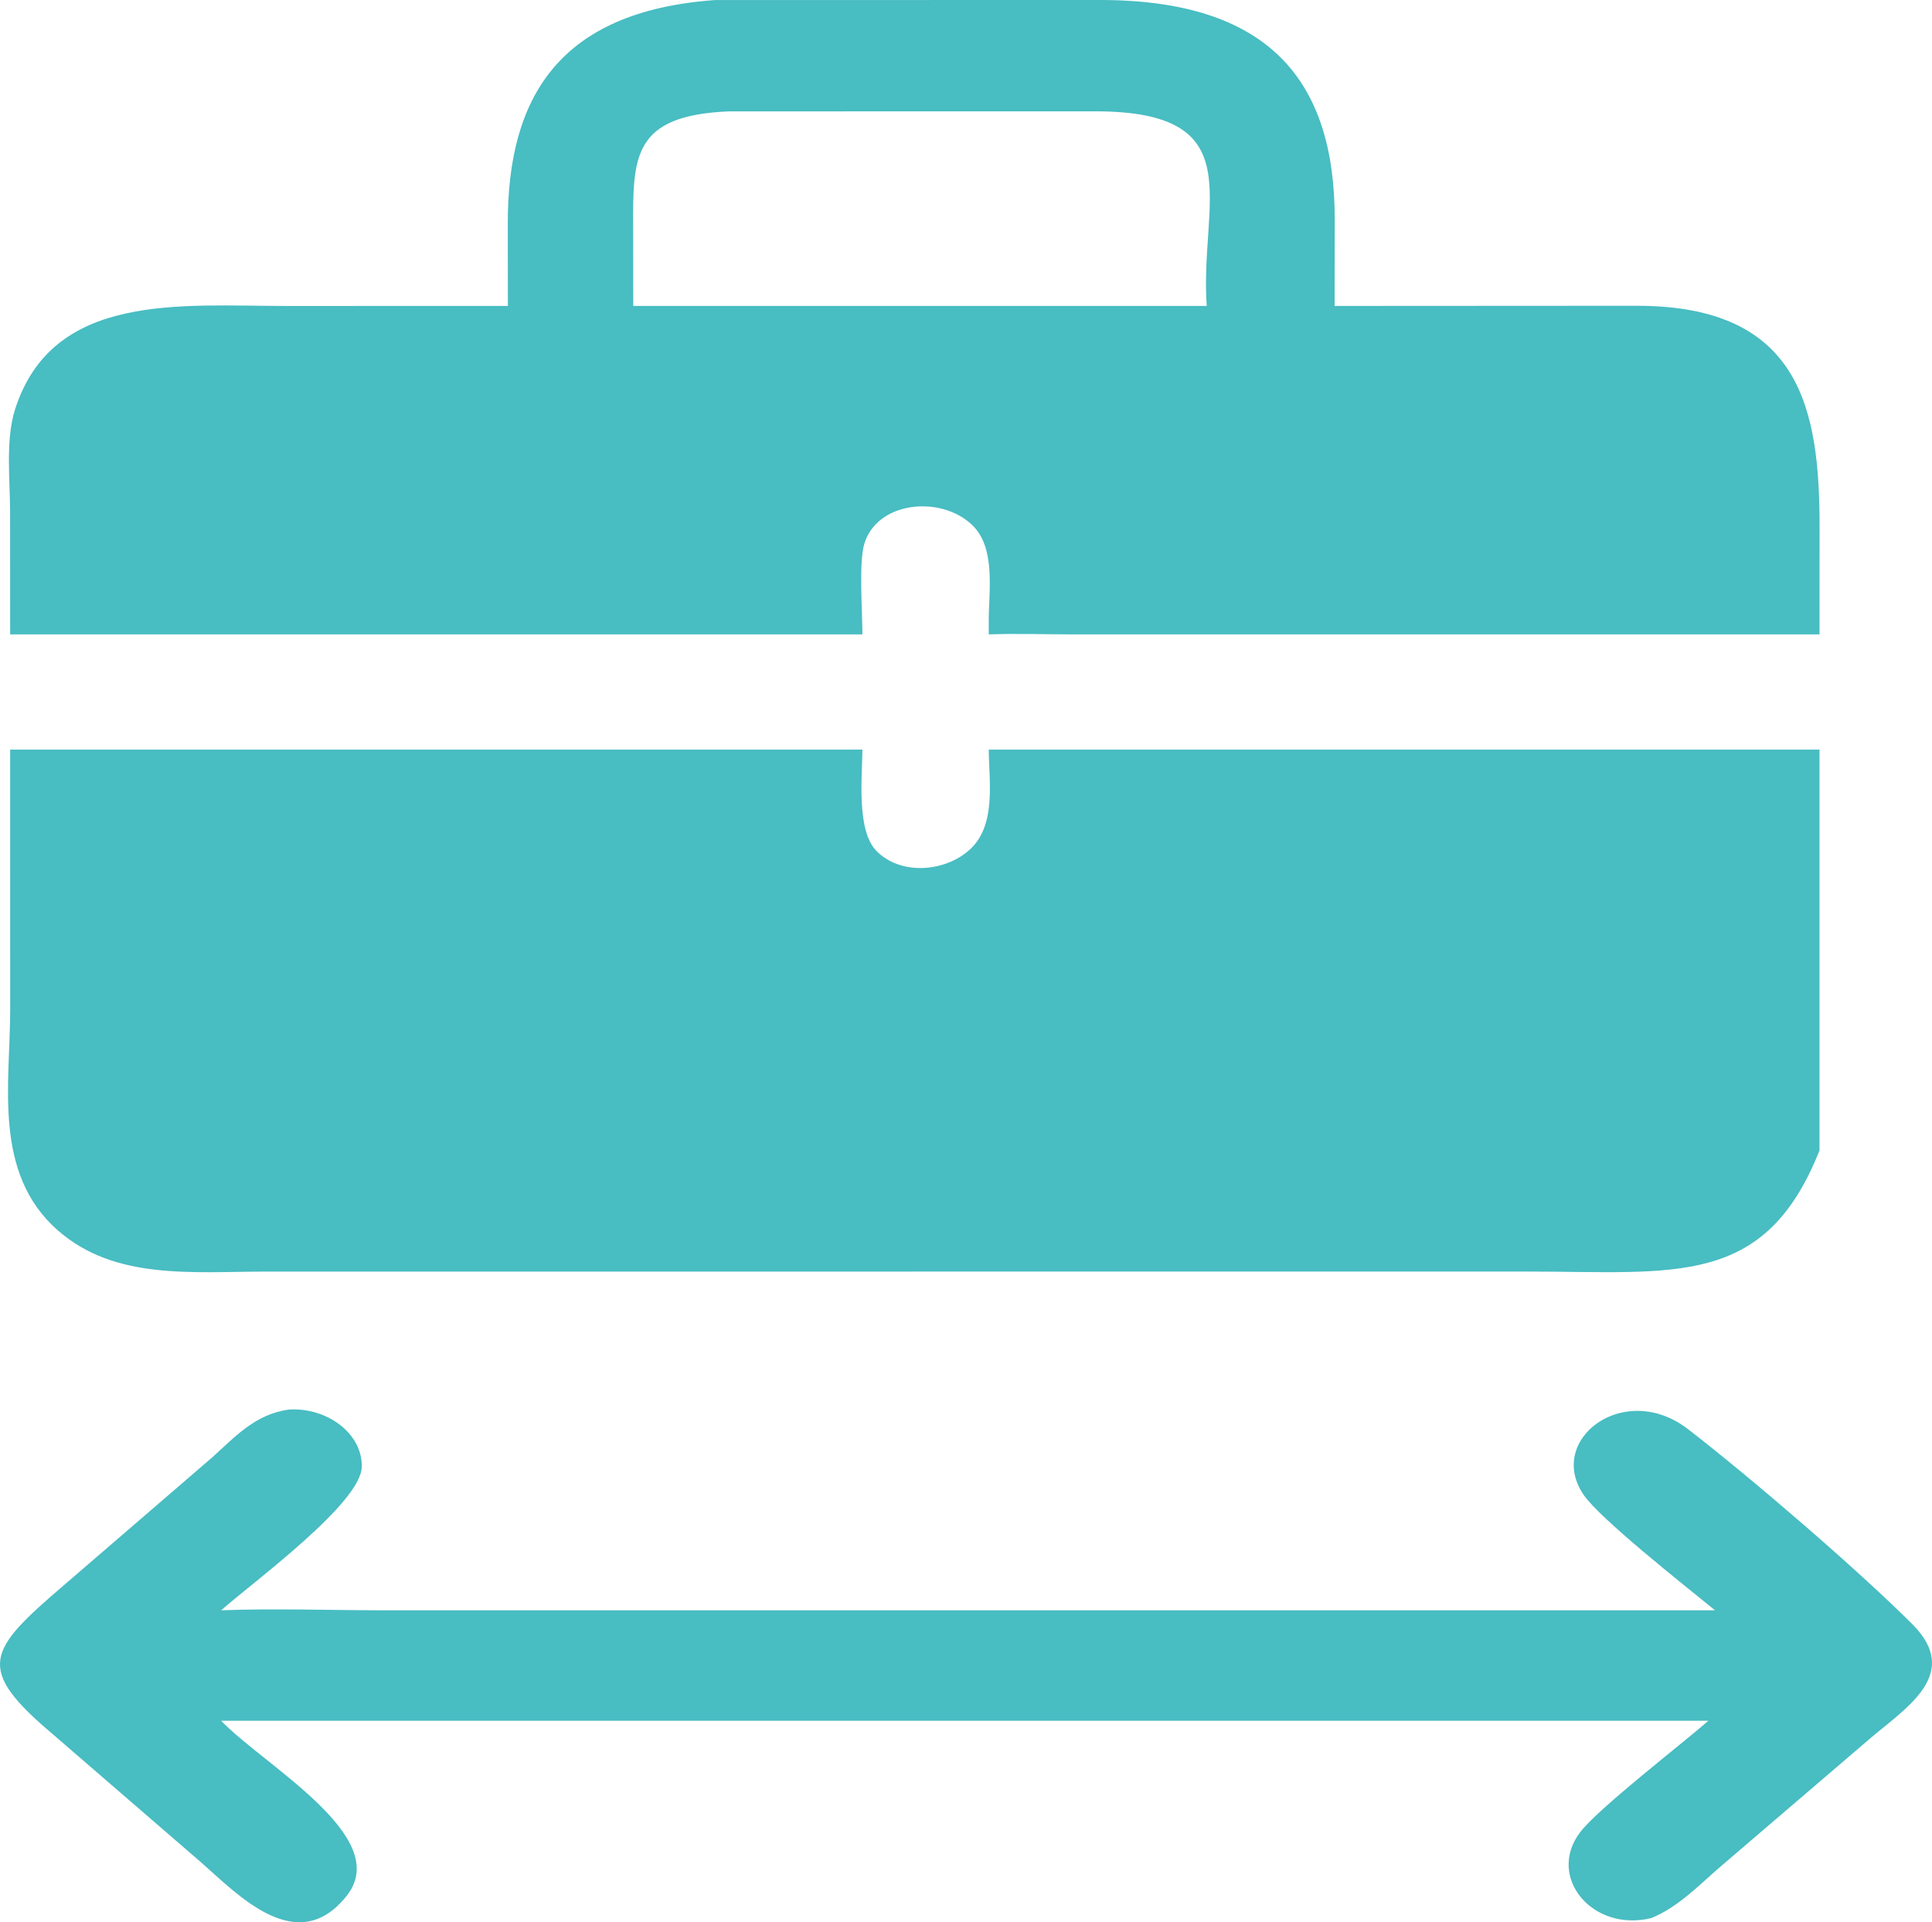
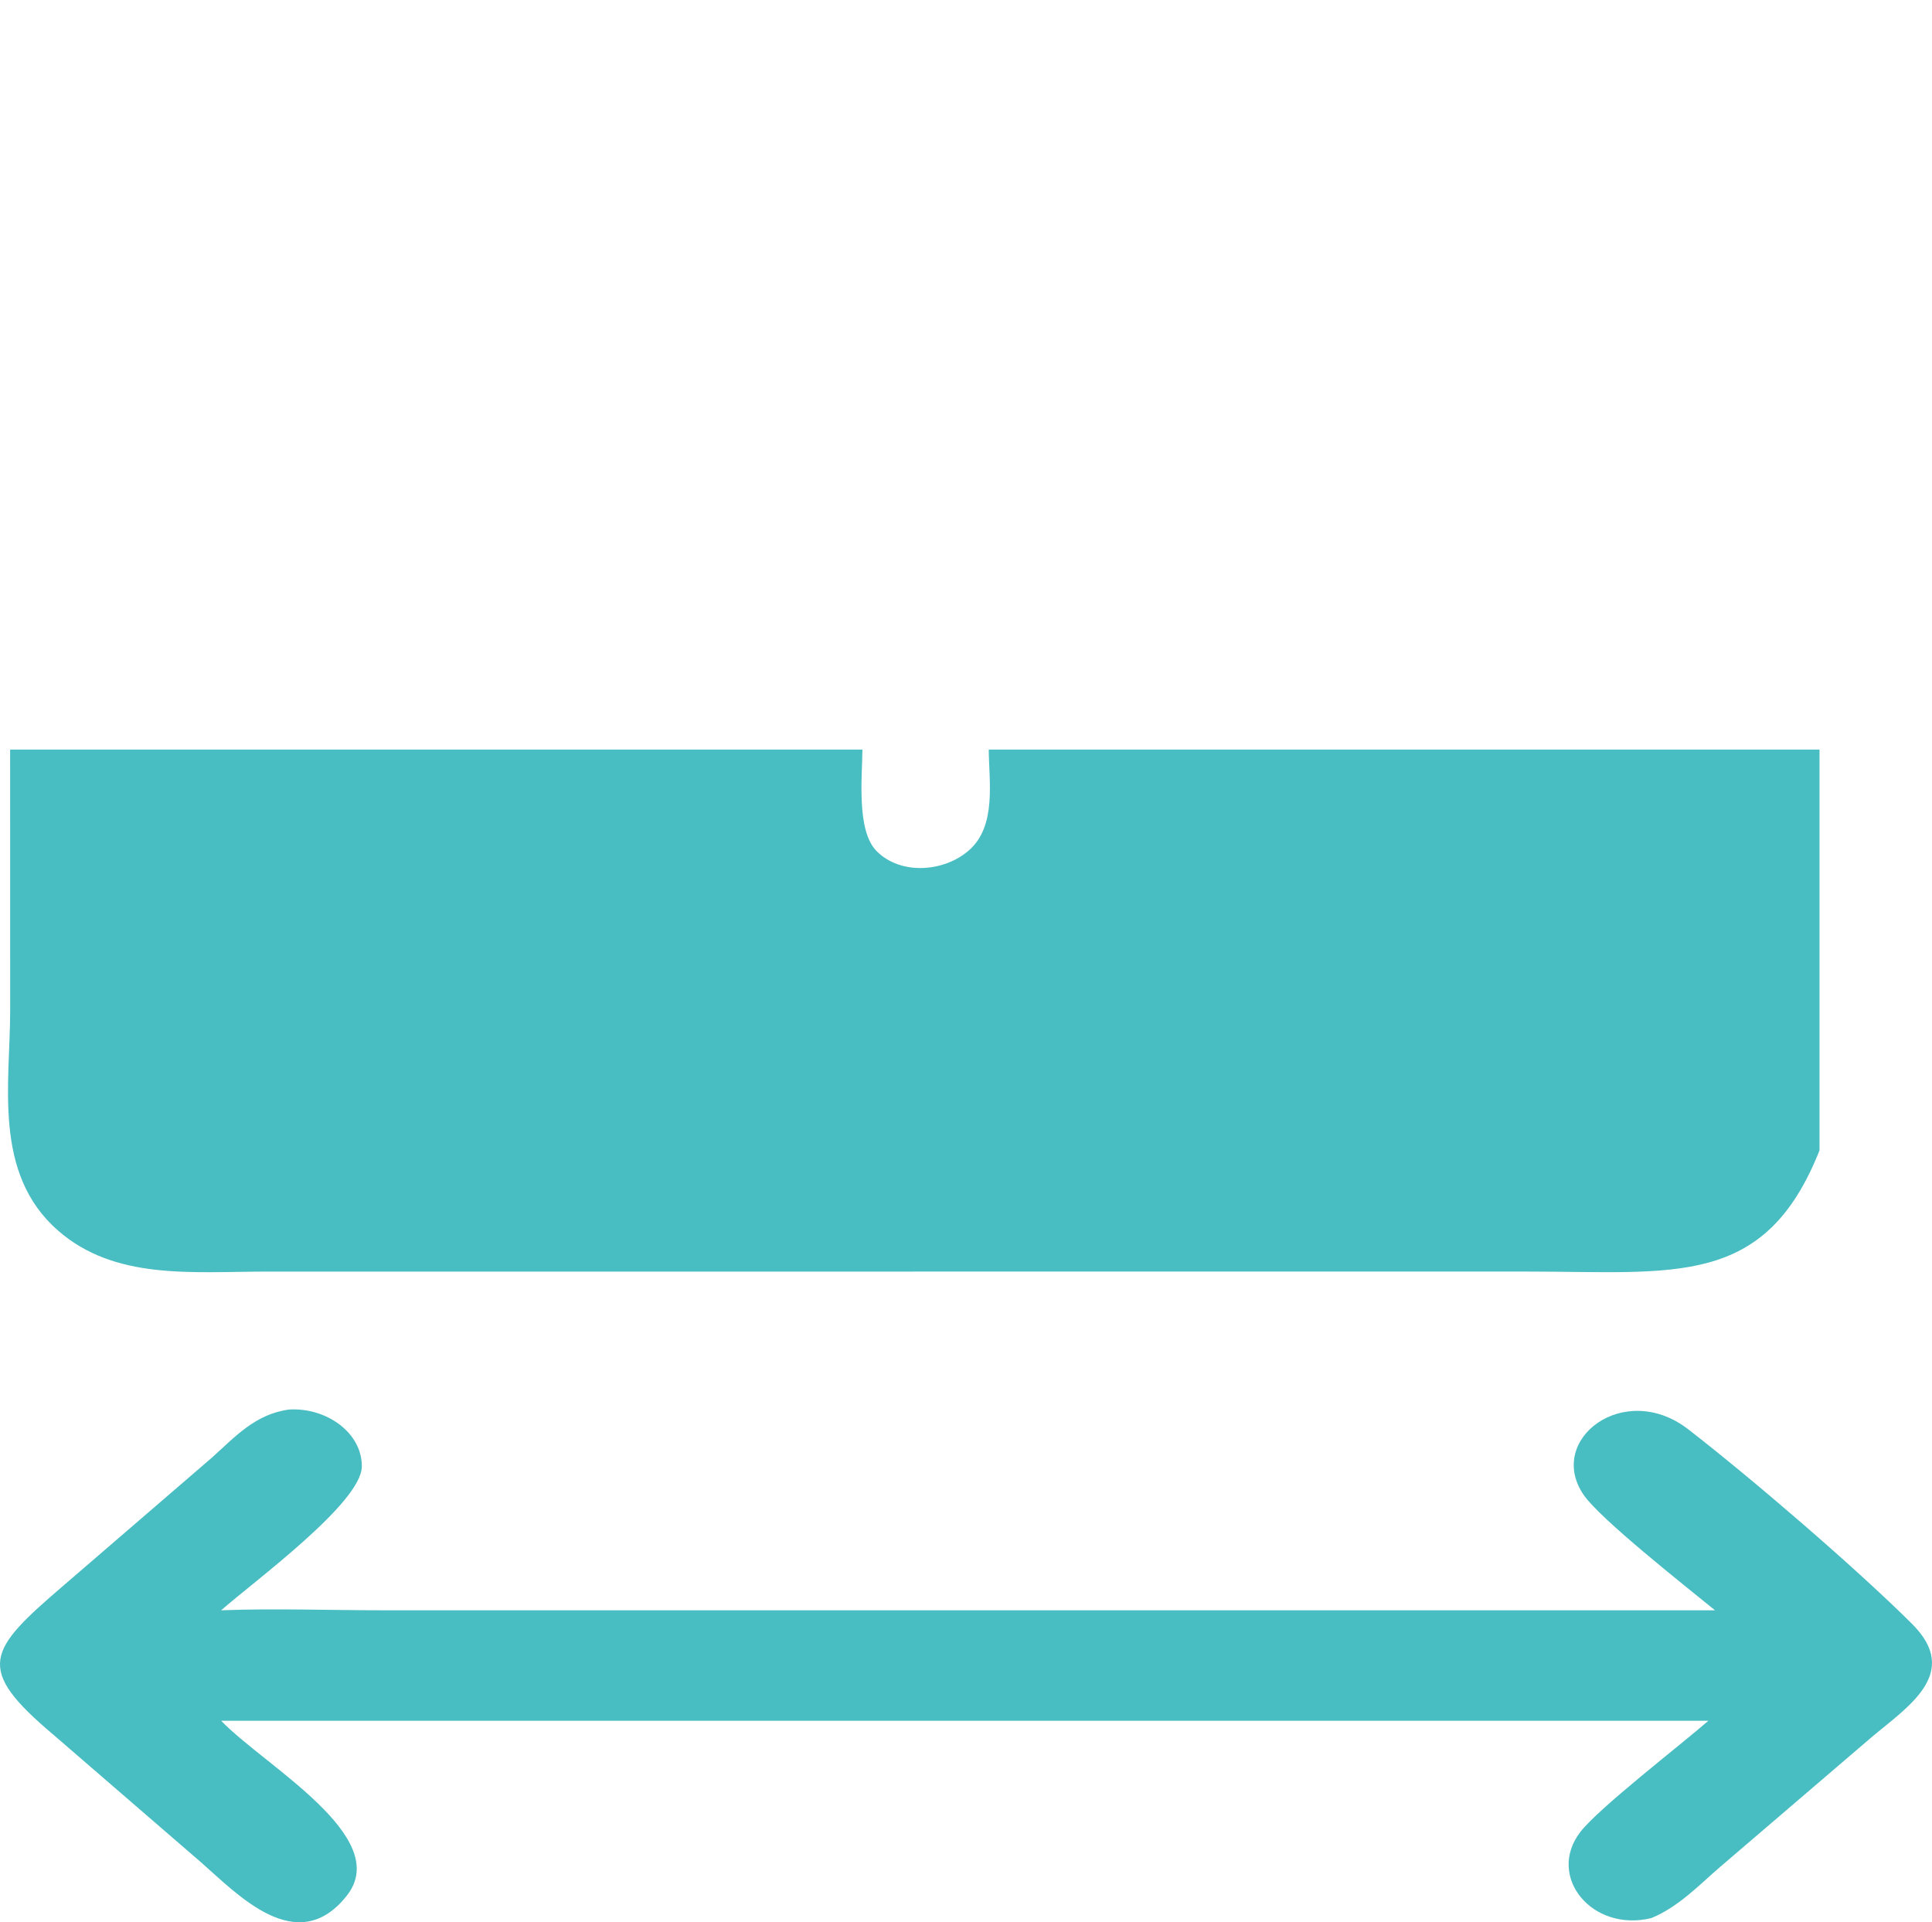
<svg xmlns="http://www.w3.org/2000/svg" id="Layer_1" data-name="Layer 1" viewBox="0 0 3809.15 3789.81">
  <defs>
    <style>
      .cls-1 {
        fill: #48bdc2;
      }
    </style>
  </defs>
-   <path class="cls-1" d="M1001.34,603.18l-.17-163.7c-.01-246.25,99.78-416.95,408.05-439.35l760.11-.14c331.97.16,462.44,158.3,462.23,432.22l-.22,170.96,595.52-.33c324.61-.07,360.59,205.73,360.64,435.85l-.14,212.07-1473.62-.03c-54.69-.02-109.68-1.89-164.31.03v-28.75c.11-57.2,14.18-141.89-32.54-186.78-62.17-59.72-188.14-46.84-212.93,37.38-10.94,37.16-3.62,133.15-3.61,178.15H19.98l-.07-242.42c-.11-63-9.45-141.63,10.06-202.11,74.26-230.17,325.14-203.17,534.28-202.98l437.08-.09ZM1436.2,219.59c-188.06,8.29-188.65,88.32-187.84,229.28l.18,154.32h1130.63c-14.56-204.6,91.57-383.65-219.79-383.71l-723.19.12Z" />
  <path class="cls-1" d="M3587.36,2268.09c-107.73,271.52-284.61,238.86-576.59,238.86l-2485.97.06c-146.09.12-298.37,17.4-410.84-81.29-128.66-112.91-93.91-289.82-93.89-434.1l-.09-513.8h1680.37c-.22,52.04-12.39,159.62,27.98,200.2,48.01,48.28,133.96,41.11,182.54-1.94,54.32-48.12,38.95-135.34,38.55-198.26h1637.93v790.26Z" />
  <path class="cls-1" d="M436.04,3392.58c84.93,88.58,338.61,228.82,248.06,344.39-97.9,124.95-216.16-2.76-287.78-65.32l-290.58-251.12c-156.58-131.87-130.44-165.95,20.35-295.31l292.1-251.72c44.46-39.78,84.71-85.53,151.63-94.49,74.23-4.53,144.33,46.3,143.55,112.43-.85,71.81-213.62,227.04-277.34,283.37,105.4-4.02,213.26-.03,318.88-.02l2626.47.02c-62.61-51-226.38-180.12-258.92-227.41-74.96-108.97,80-226.97,206.02-129.47,125.37,97.01,332.98,275.58,441.37,383.71,97.75,97.52-8.98,163.47-81.12,224.49l-297.37,254.68c-41.29,35.52-81.99,78.85-135.53,100.77-116.46,28.63-207.3-81.42-140.34-169.33,35.69-46.85,198.9-172.58,252.82-219.69H436.04Z" />
</svg>